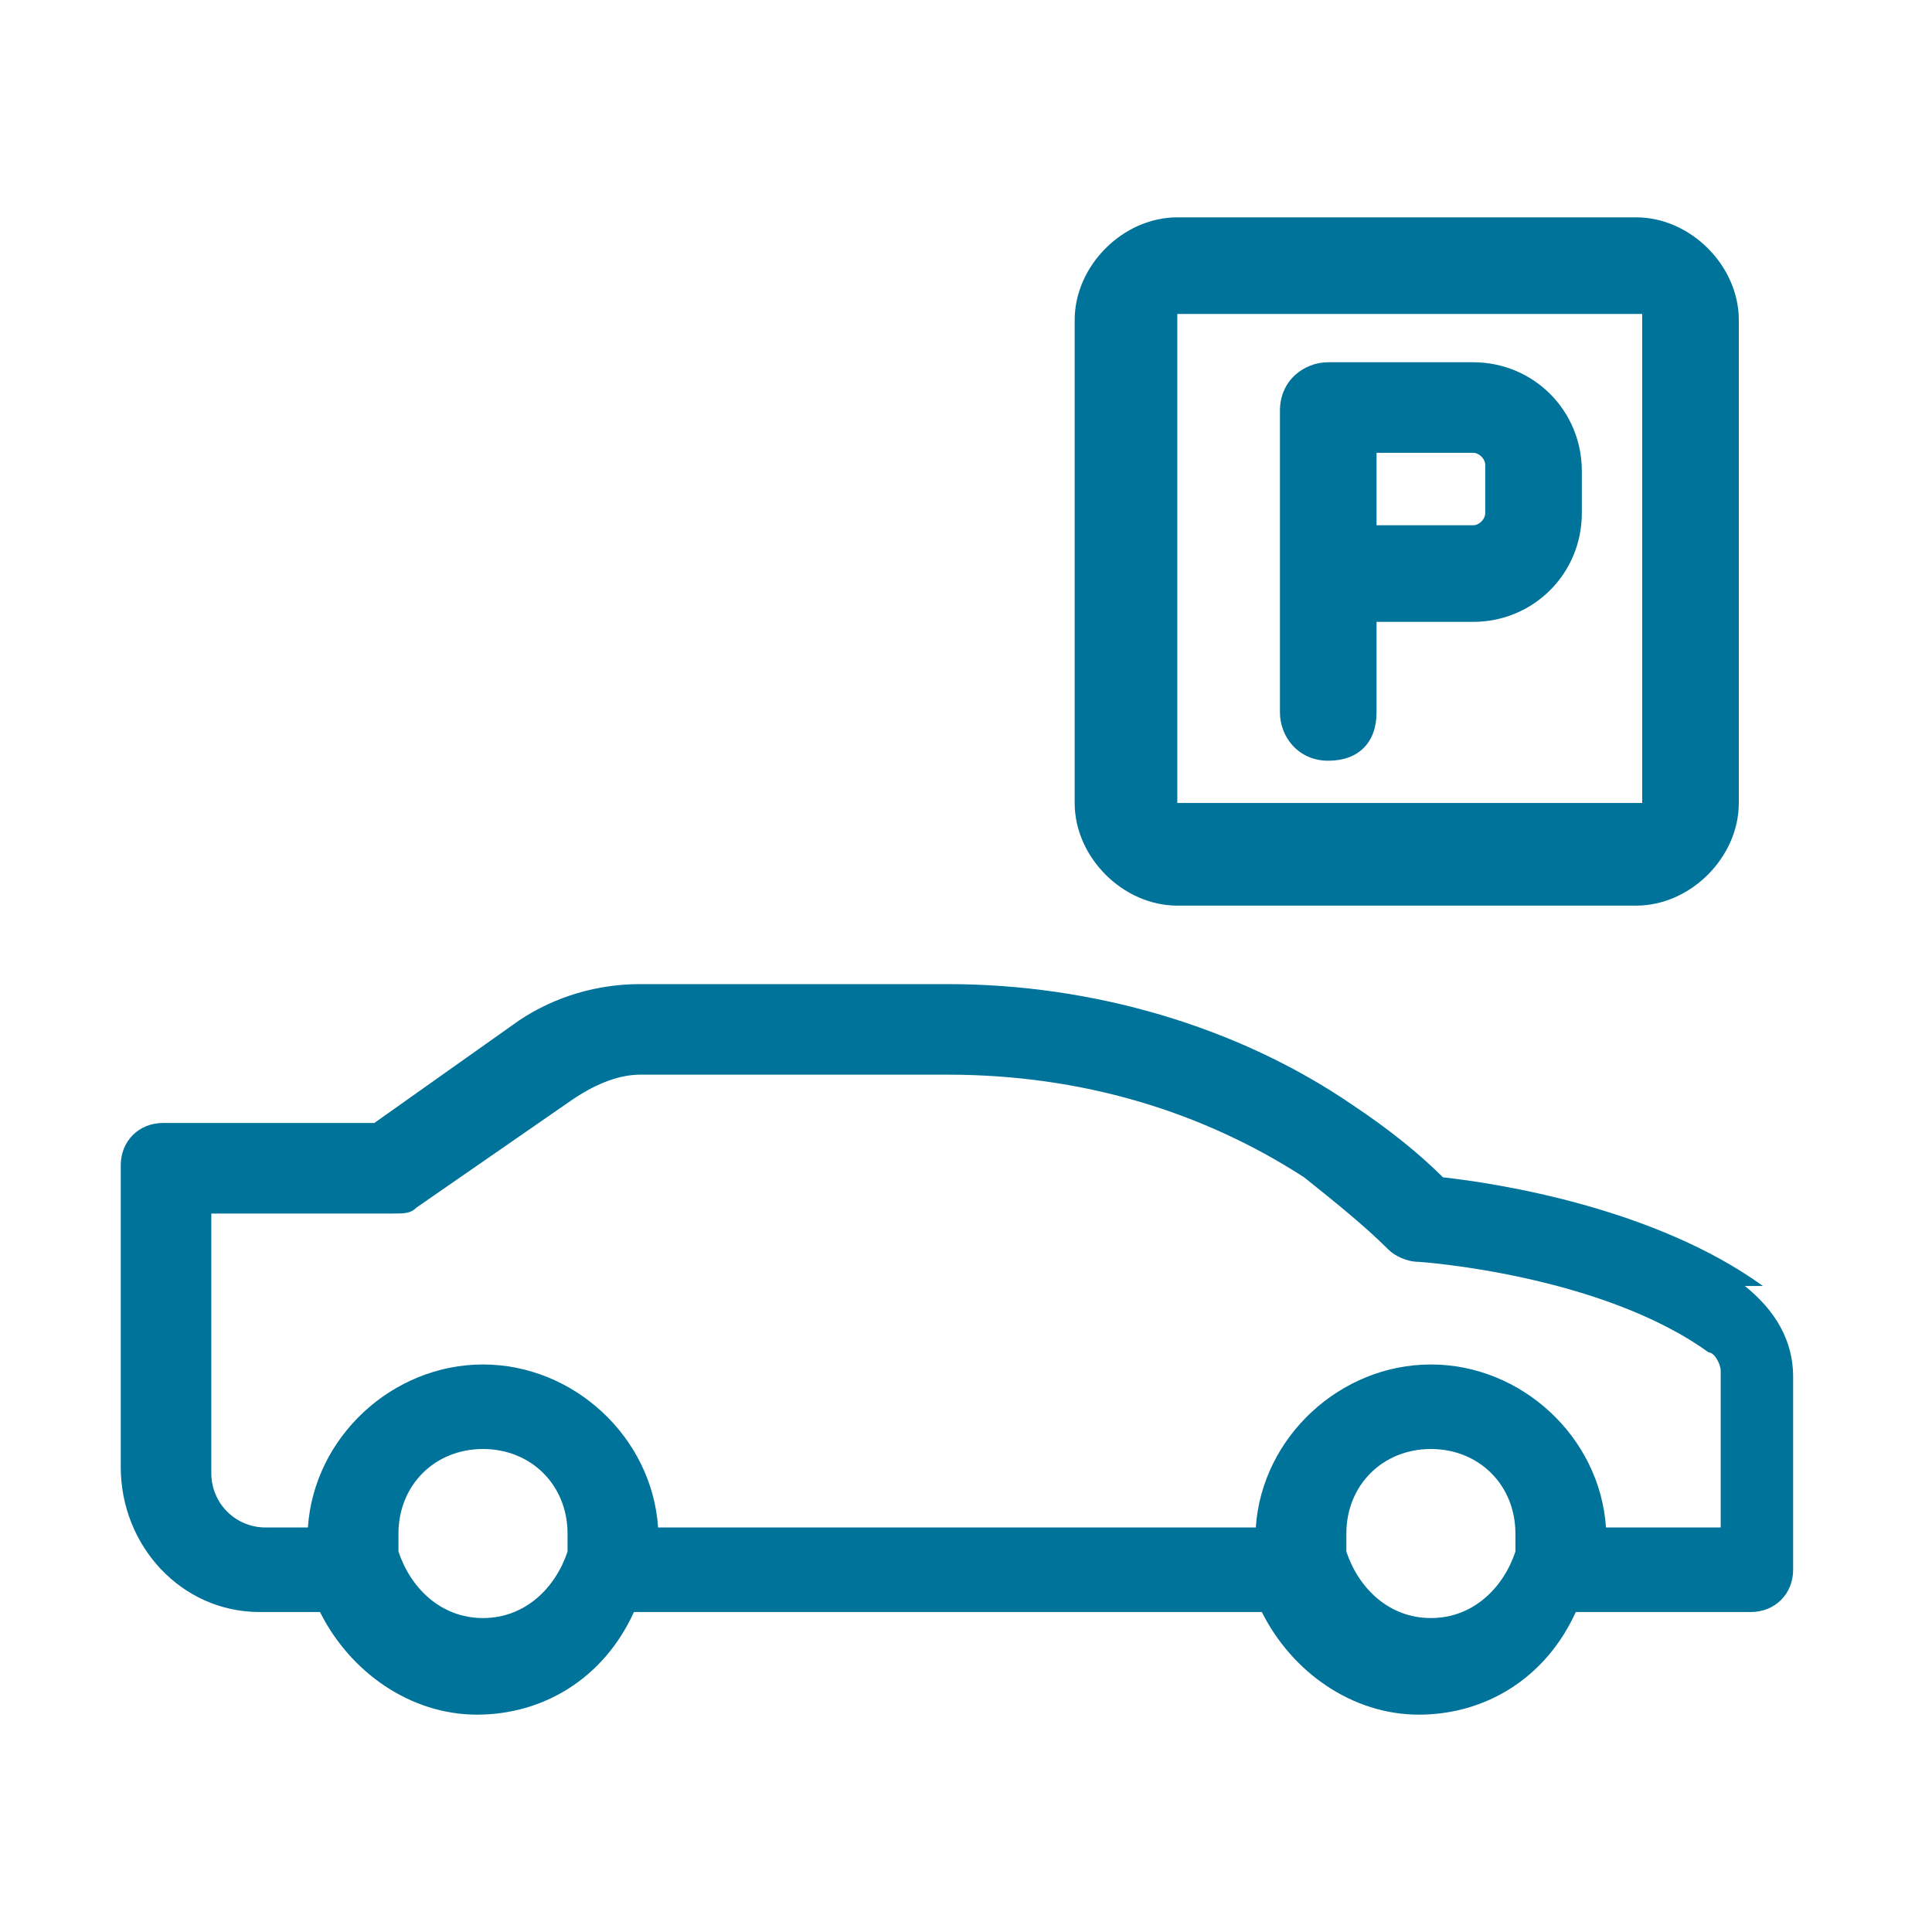
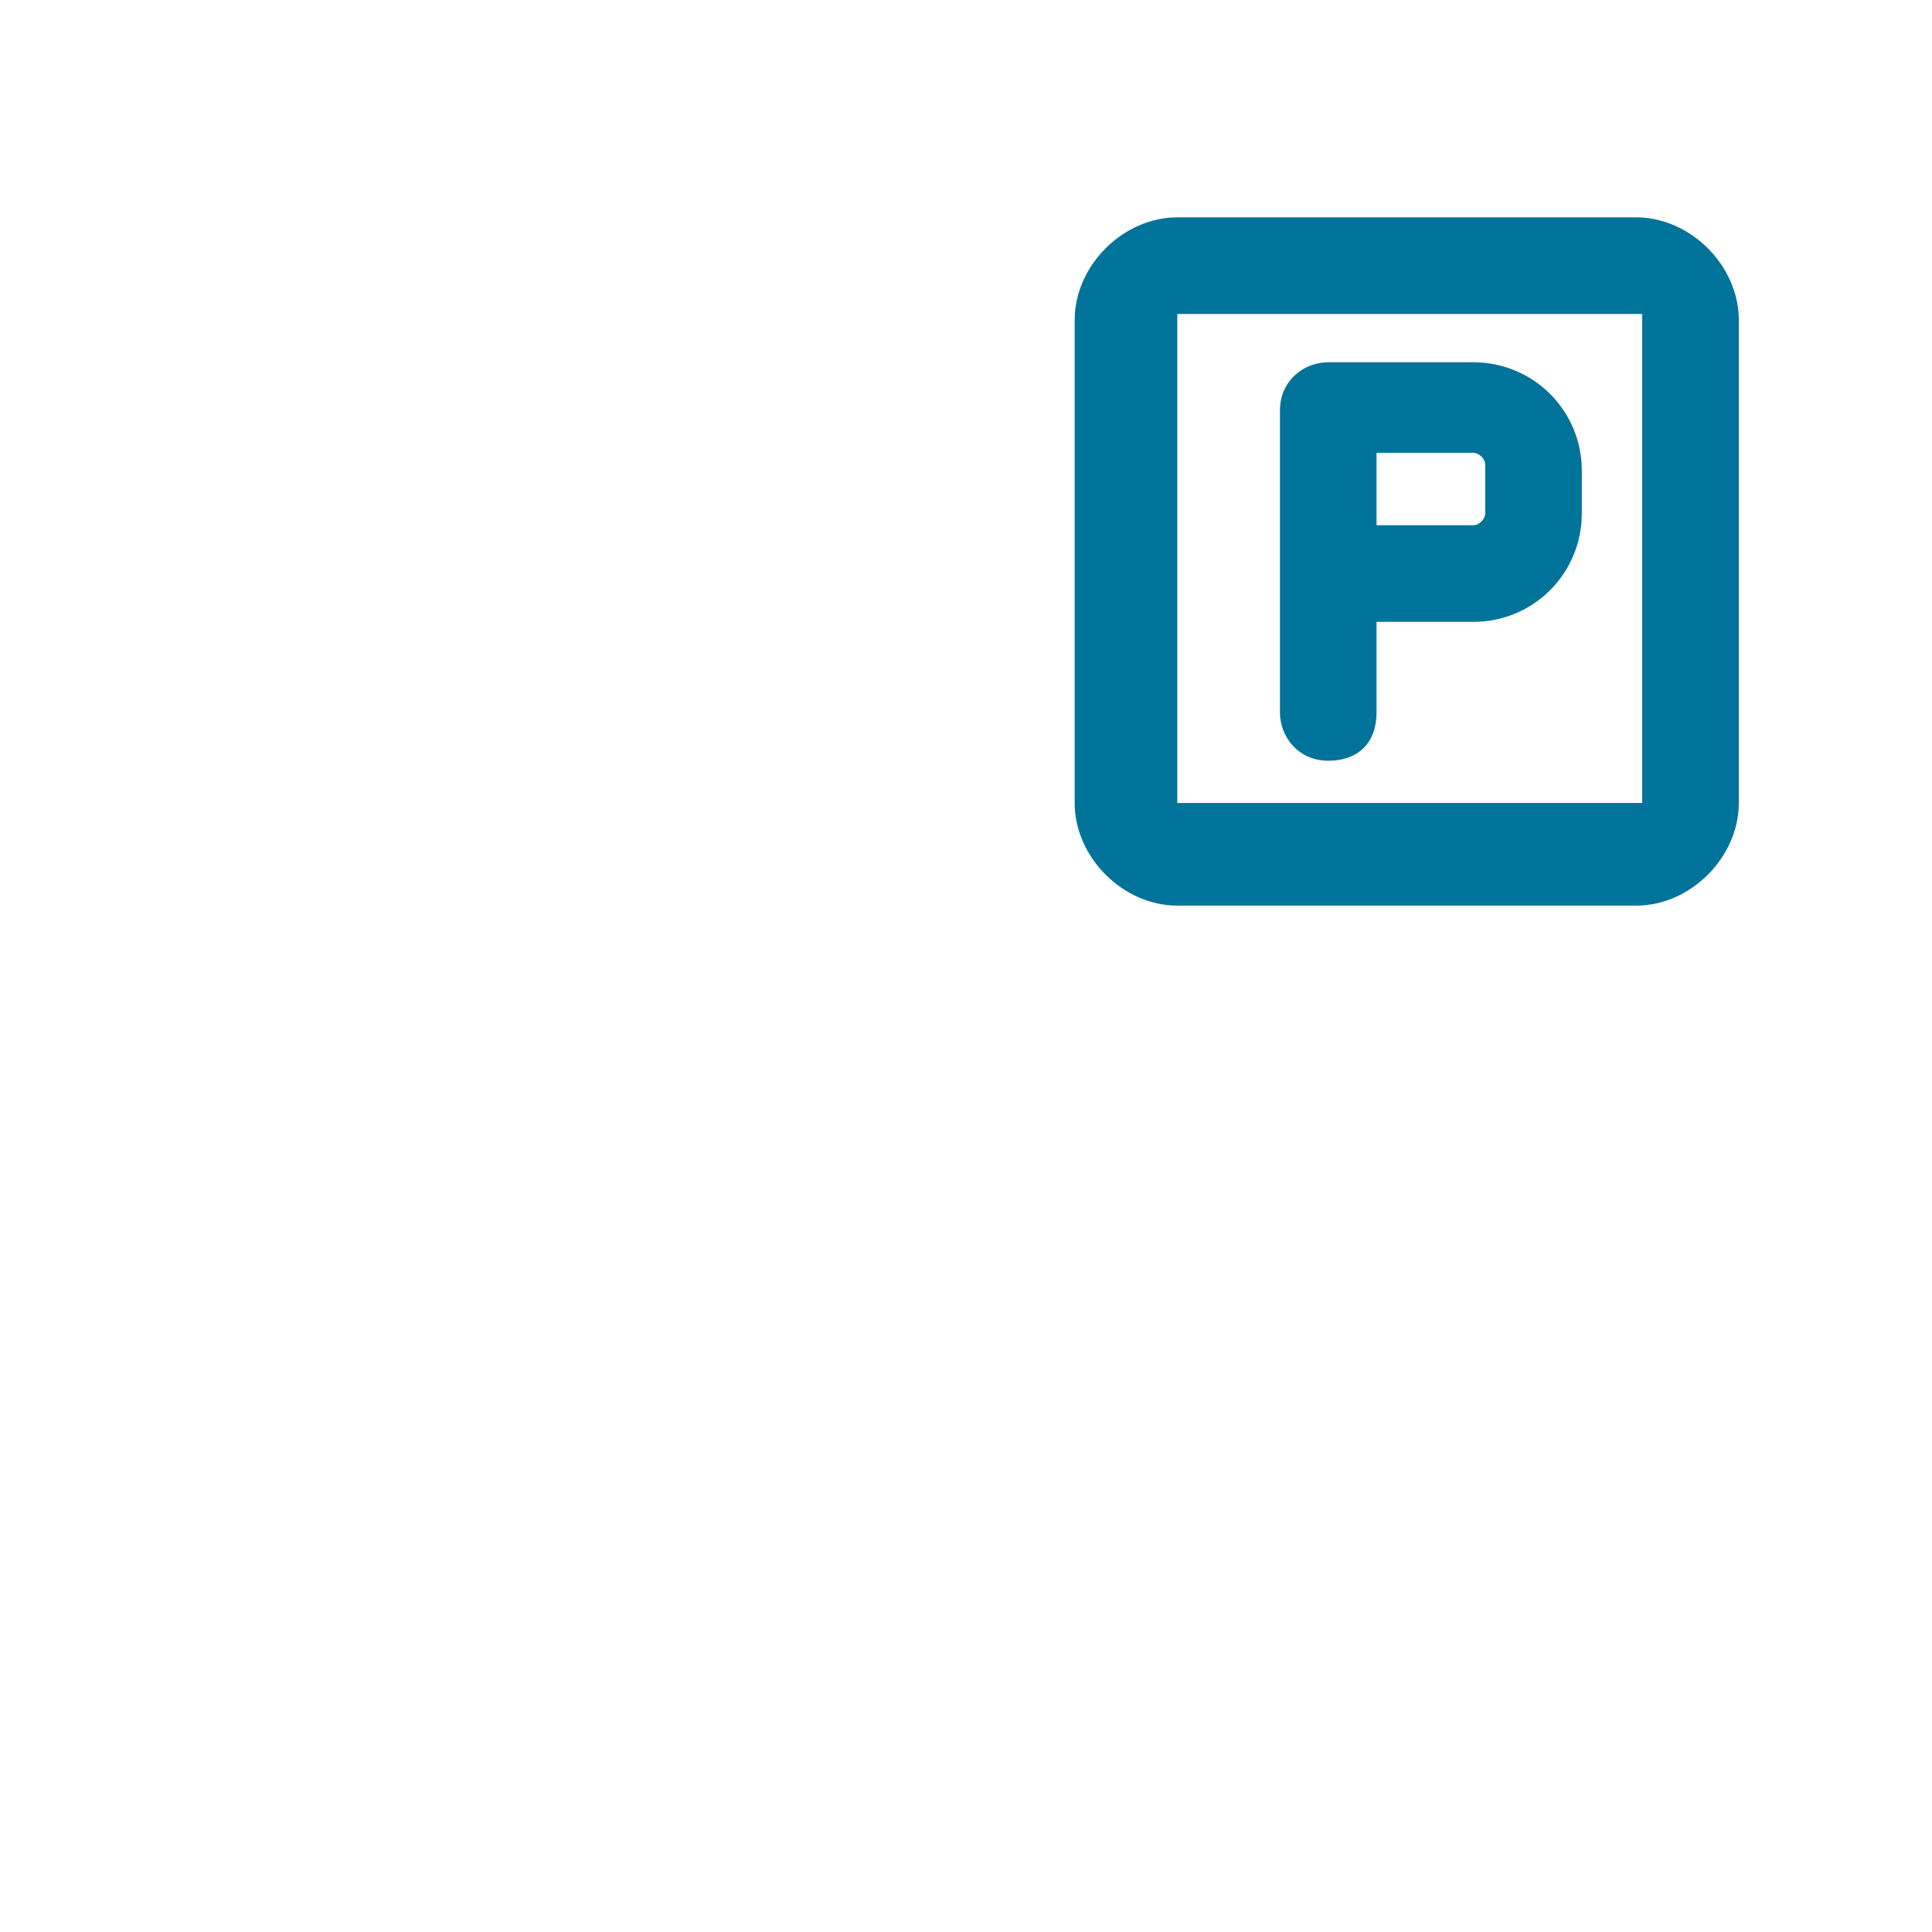
<svg xmlns="http://www.w3.org/2000/svg" id="uuid-482fb74f-847b-4f21-a65f-ad9922a0cf31" version="1.1" viewBox="0 0 32 32">
  <defs>
    <style>
      .st0 {
        fill: #00739a;
      }
    </style>
  </defs>
-   <path class="st0" d="M29.2,21.3h0c-1.8-1.3-4.4-1.7-5.3-1.8-.4-.4-.9-.8-1.5-1.2-1.9-1.3-4.3-2-6.7-2h-5.1c-.7,0-1.4.2-2,.6l-2.4,1.7h-3.5c-.4,0-.7.3-.7.7v5c0,1.3,1,2.4,2.3,2.4h1c.5,1,1.5,1.7,2.6,1.7s2.1-.6,2.6-1.7h10.4c.5,1,1.5,1.7,2.6,1.7s2.1-.6,2.6-1.7h2.9c.4,0,.7-.3.7-.7v-3.2c0-.6-.3-1.1-.8-1.5h0ZM23.7,24c.8,0,1.4.6,1.4,1.4s0,.2,0,.3h0c-.2.6-.7,1.1-1.4,1.1s-1.2-.5-1.4-1.1c0-.1,0-.2,0-.3,0-.8.6-1.4,1.4-1.4ZM8,24c.8,0,1.4.6,1.4,1.4s0,.2,0,.3h0c-.2.6-.7,1.1-1.4,1.1s-1.2-.5-1.4-1.1c0-.1,0-.2,0-.3,0-.8.6-1.4,1.4-1.4h0ZM28.5,22.8v2.5h-1.9c-.1-1.5-1.4-2.7-2.9-2.7s-2.8,1.2-2.9,2.7h-9.9c-.1-1.5-1.4-2.7-2.9-2.7s-2.8,1.2-2.9,2.7h-.7c-.5,0-.9-.4-.9-.9v-4.3h3c.2,0,.3,0,.4-.1l2.6-1.8c.3-.2.7-.4,1.1-.4h5.1c2.2,0,4.2.6,5.9,1.7.5.4,1,.8,1.4,1.2.1.1.3.2.5.2,0,0,3,.2,4.8,1.5.1,0,.2.2.2.3h0Z" />
  <path class="st0" d="M19.5,15h7.6c.9,0,1.7-.8,1.7-1.7V5.3c0-.9-.8-1.7-1.7-1.7h-7.6c-.9,0-1.7.8-1.7,1.7v8c0,.9.8,1.7,1.7,1.7ZM19.5,13.3V5.2h7.7s0,0,0,0v8.1c0,0-7.8,0-7.8,0Z" />
  <path class="st0" d="M24.4,6h-2.4c-.4,0-.8.3-.8.8v5c0,.4.3.8.8.8s.8-.3.8-.8v-1.5h1.6c1,0,1.8-.8,1.8-1.8v-.7c0-1-.8-1.8-1.8-1.8h0ZM24.6,7.8v.7c0,.1-.1.2-.2.2h-1.6v-1.2h1.6c.1,0,.2.1.2.2Z" />
</svg>